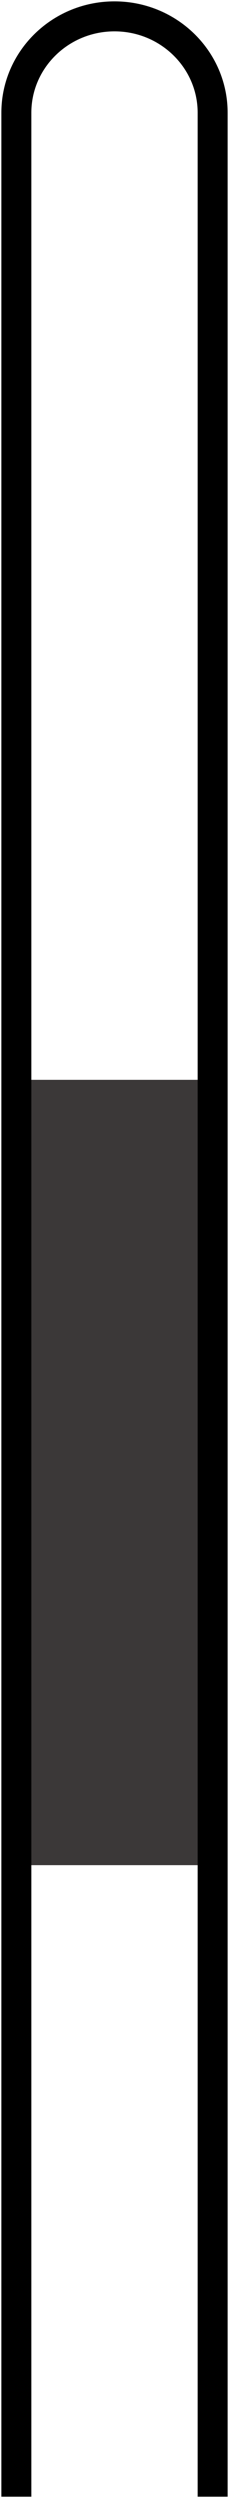
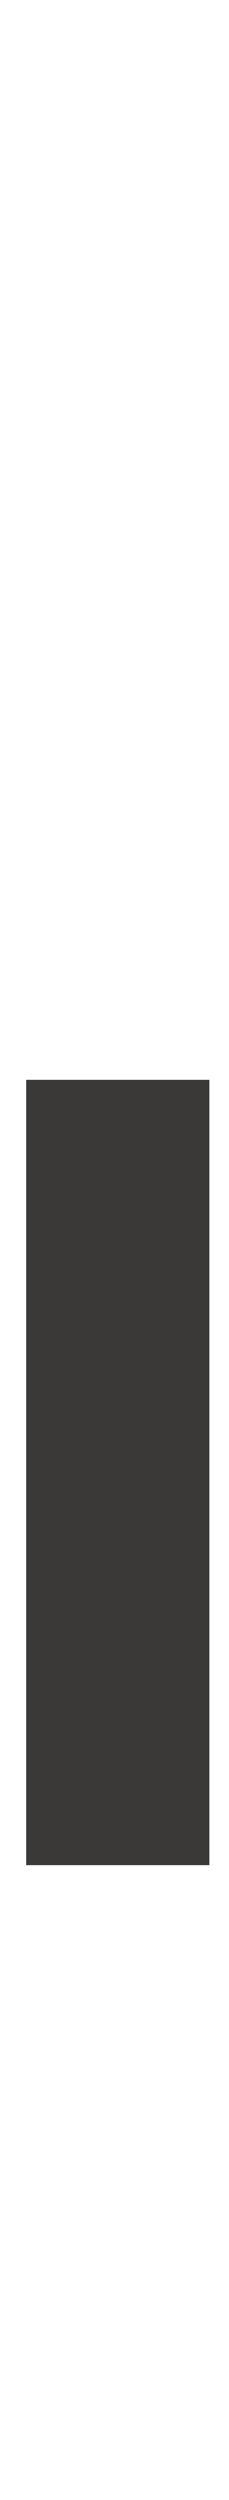
<svg xmlns="http://www.w3.org/2000/svg" width="35" height="382" xml:space="preserve" overflow="hidden">
  <g transform="translate(-2183 -1046)">
    <rect x="2187" y="1211" width="28" height="120" fill="#3B3838" />
-     <path d="M2185.5 1427.5 2185.5 1063.23C2185.5 1055.1 2192.22 1048.5 2200.5 1048.5L2200.5 1048.5C2208.78 1048.5 2215.5 1055.1 2215.5 1063.23L2215.5 1427.5 2215.5 1427.5" stroke="#000000" stroke-width="4.583" stroke-miterlimit="8" fill="none" fill-rule="evenodd" />
  </g>
</svg>